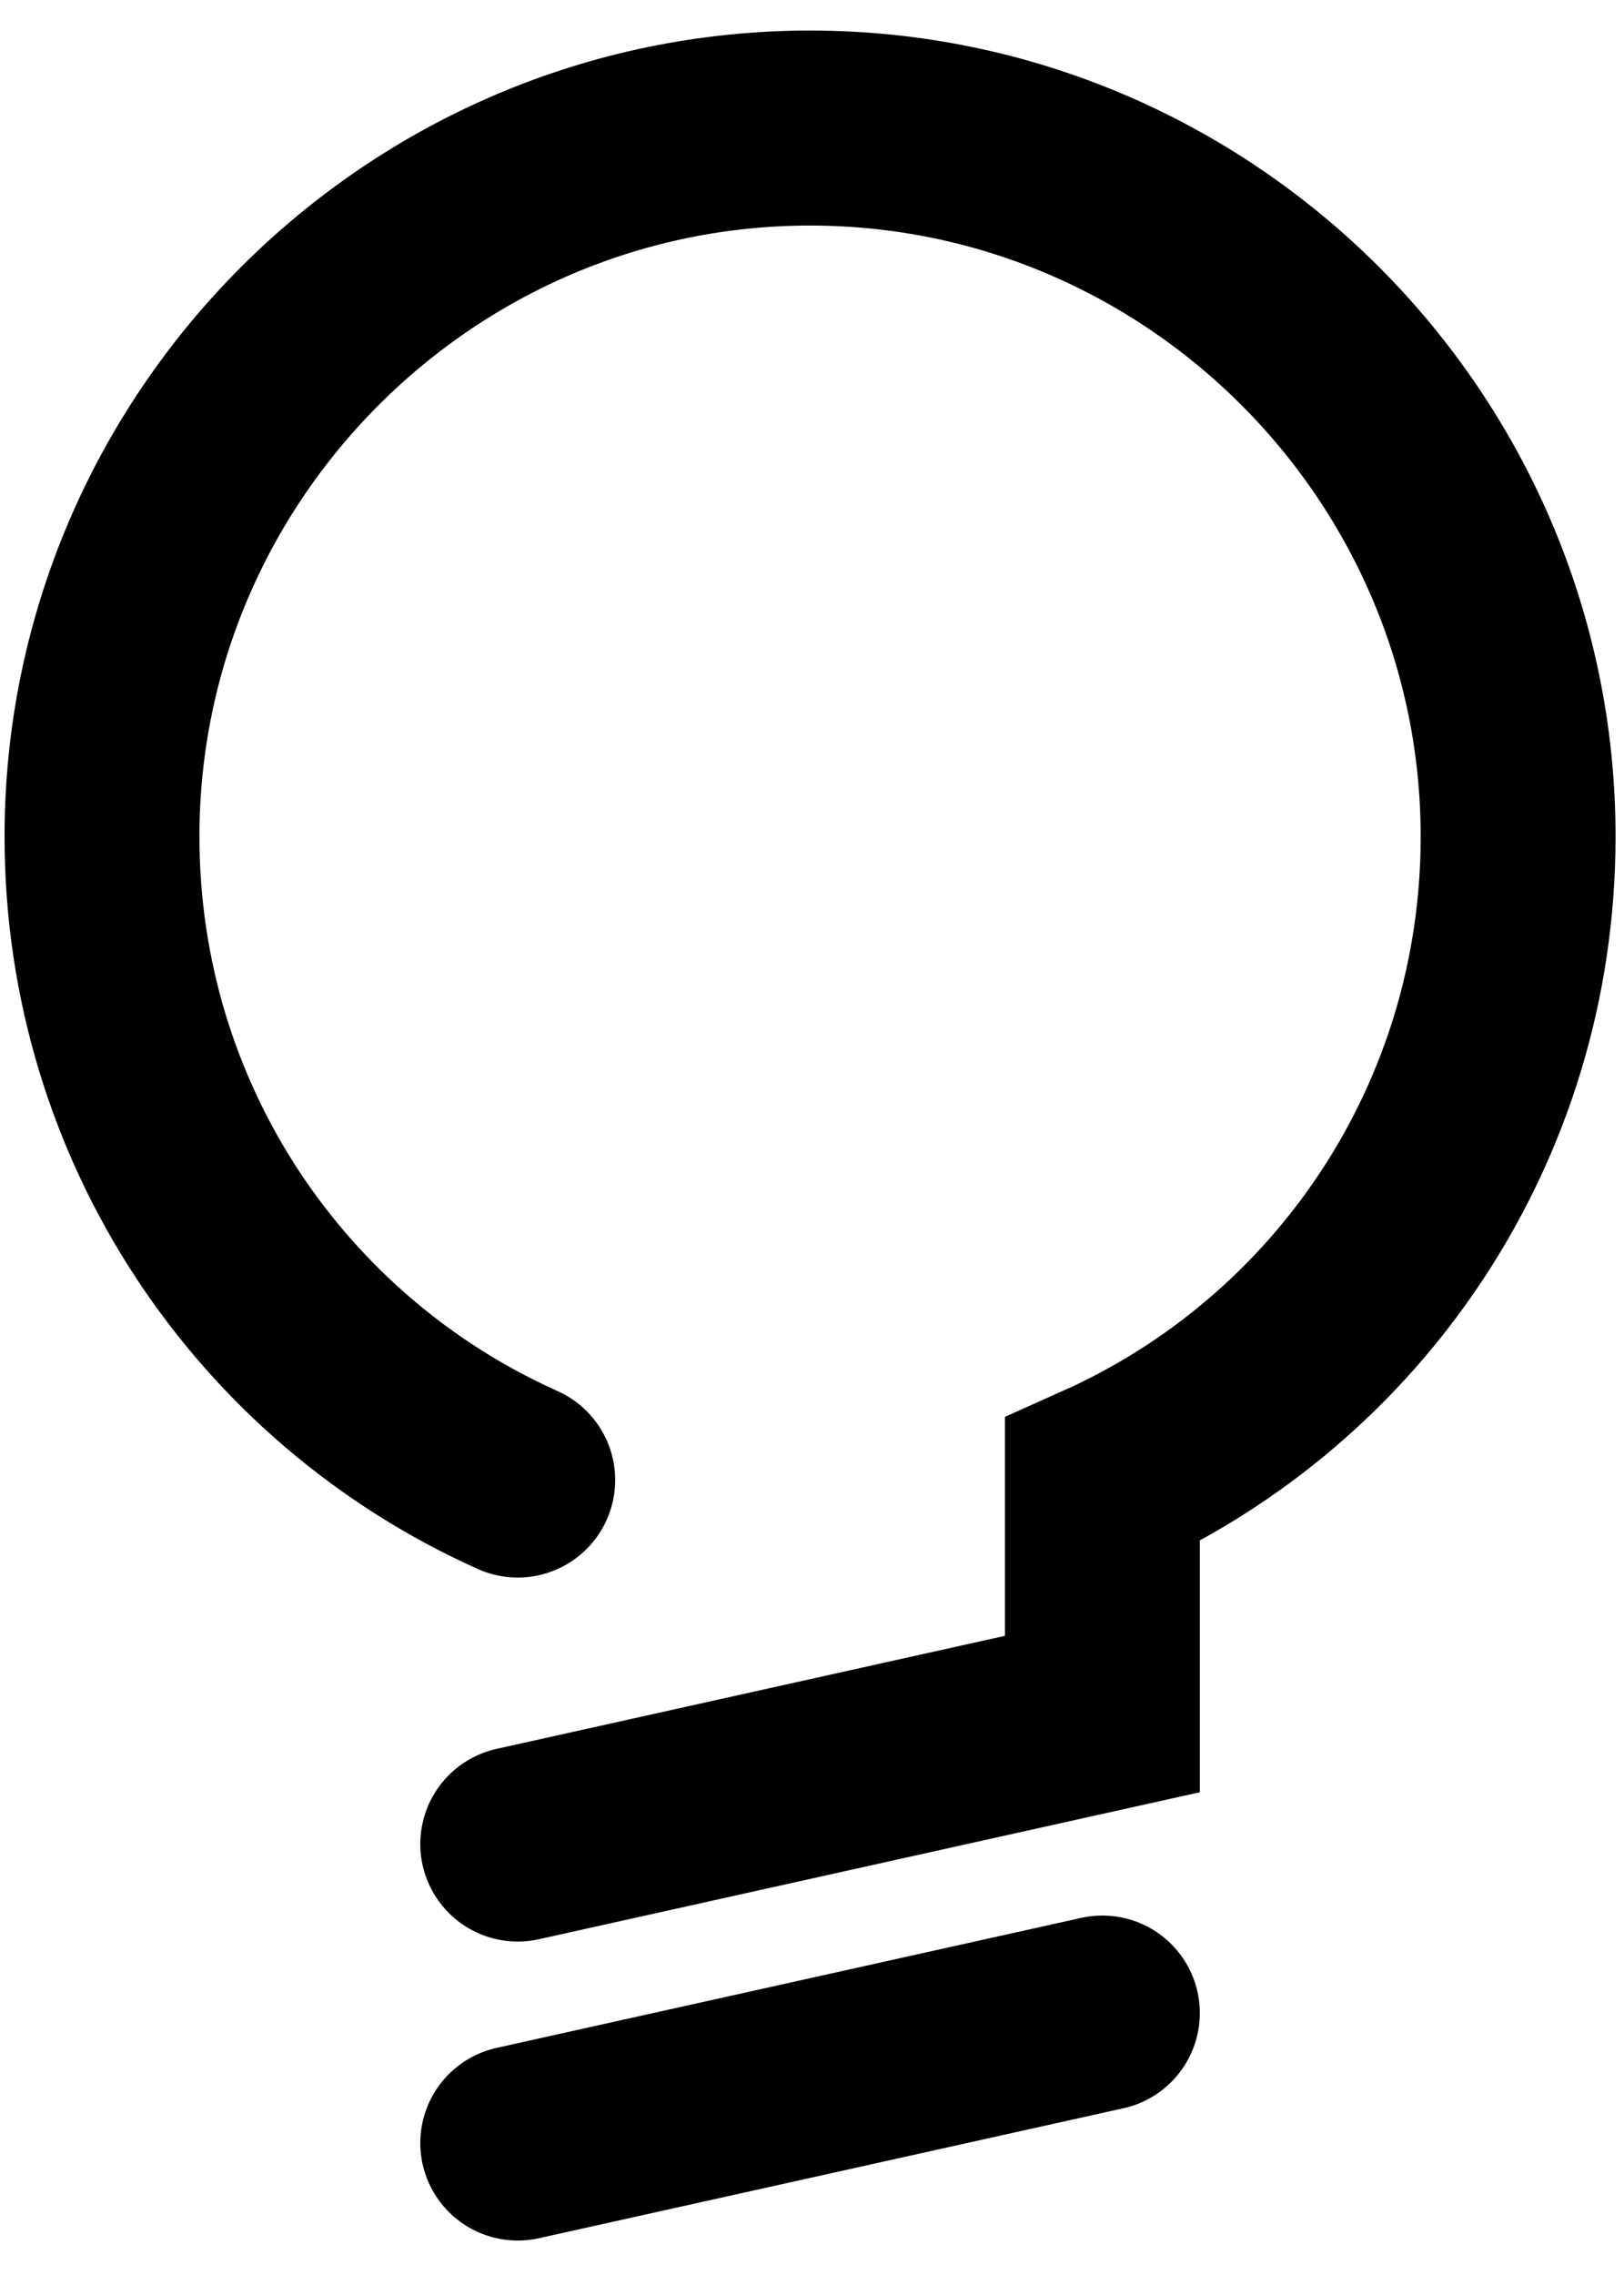
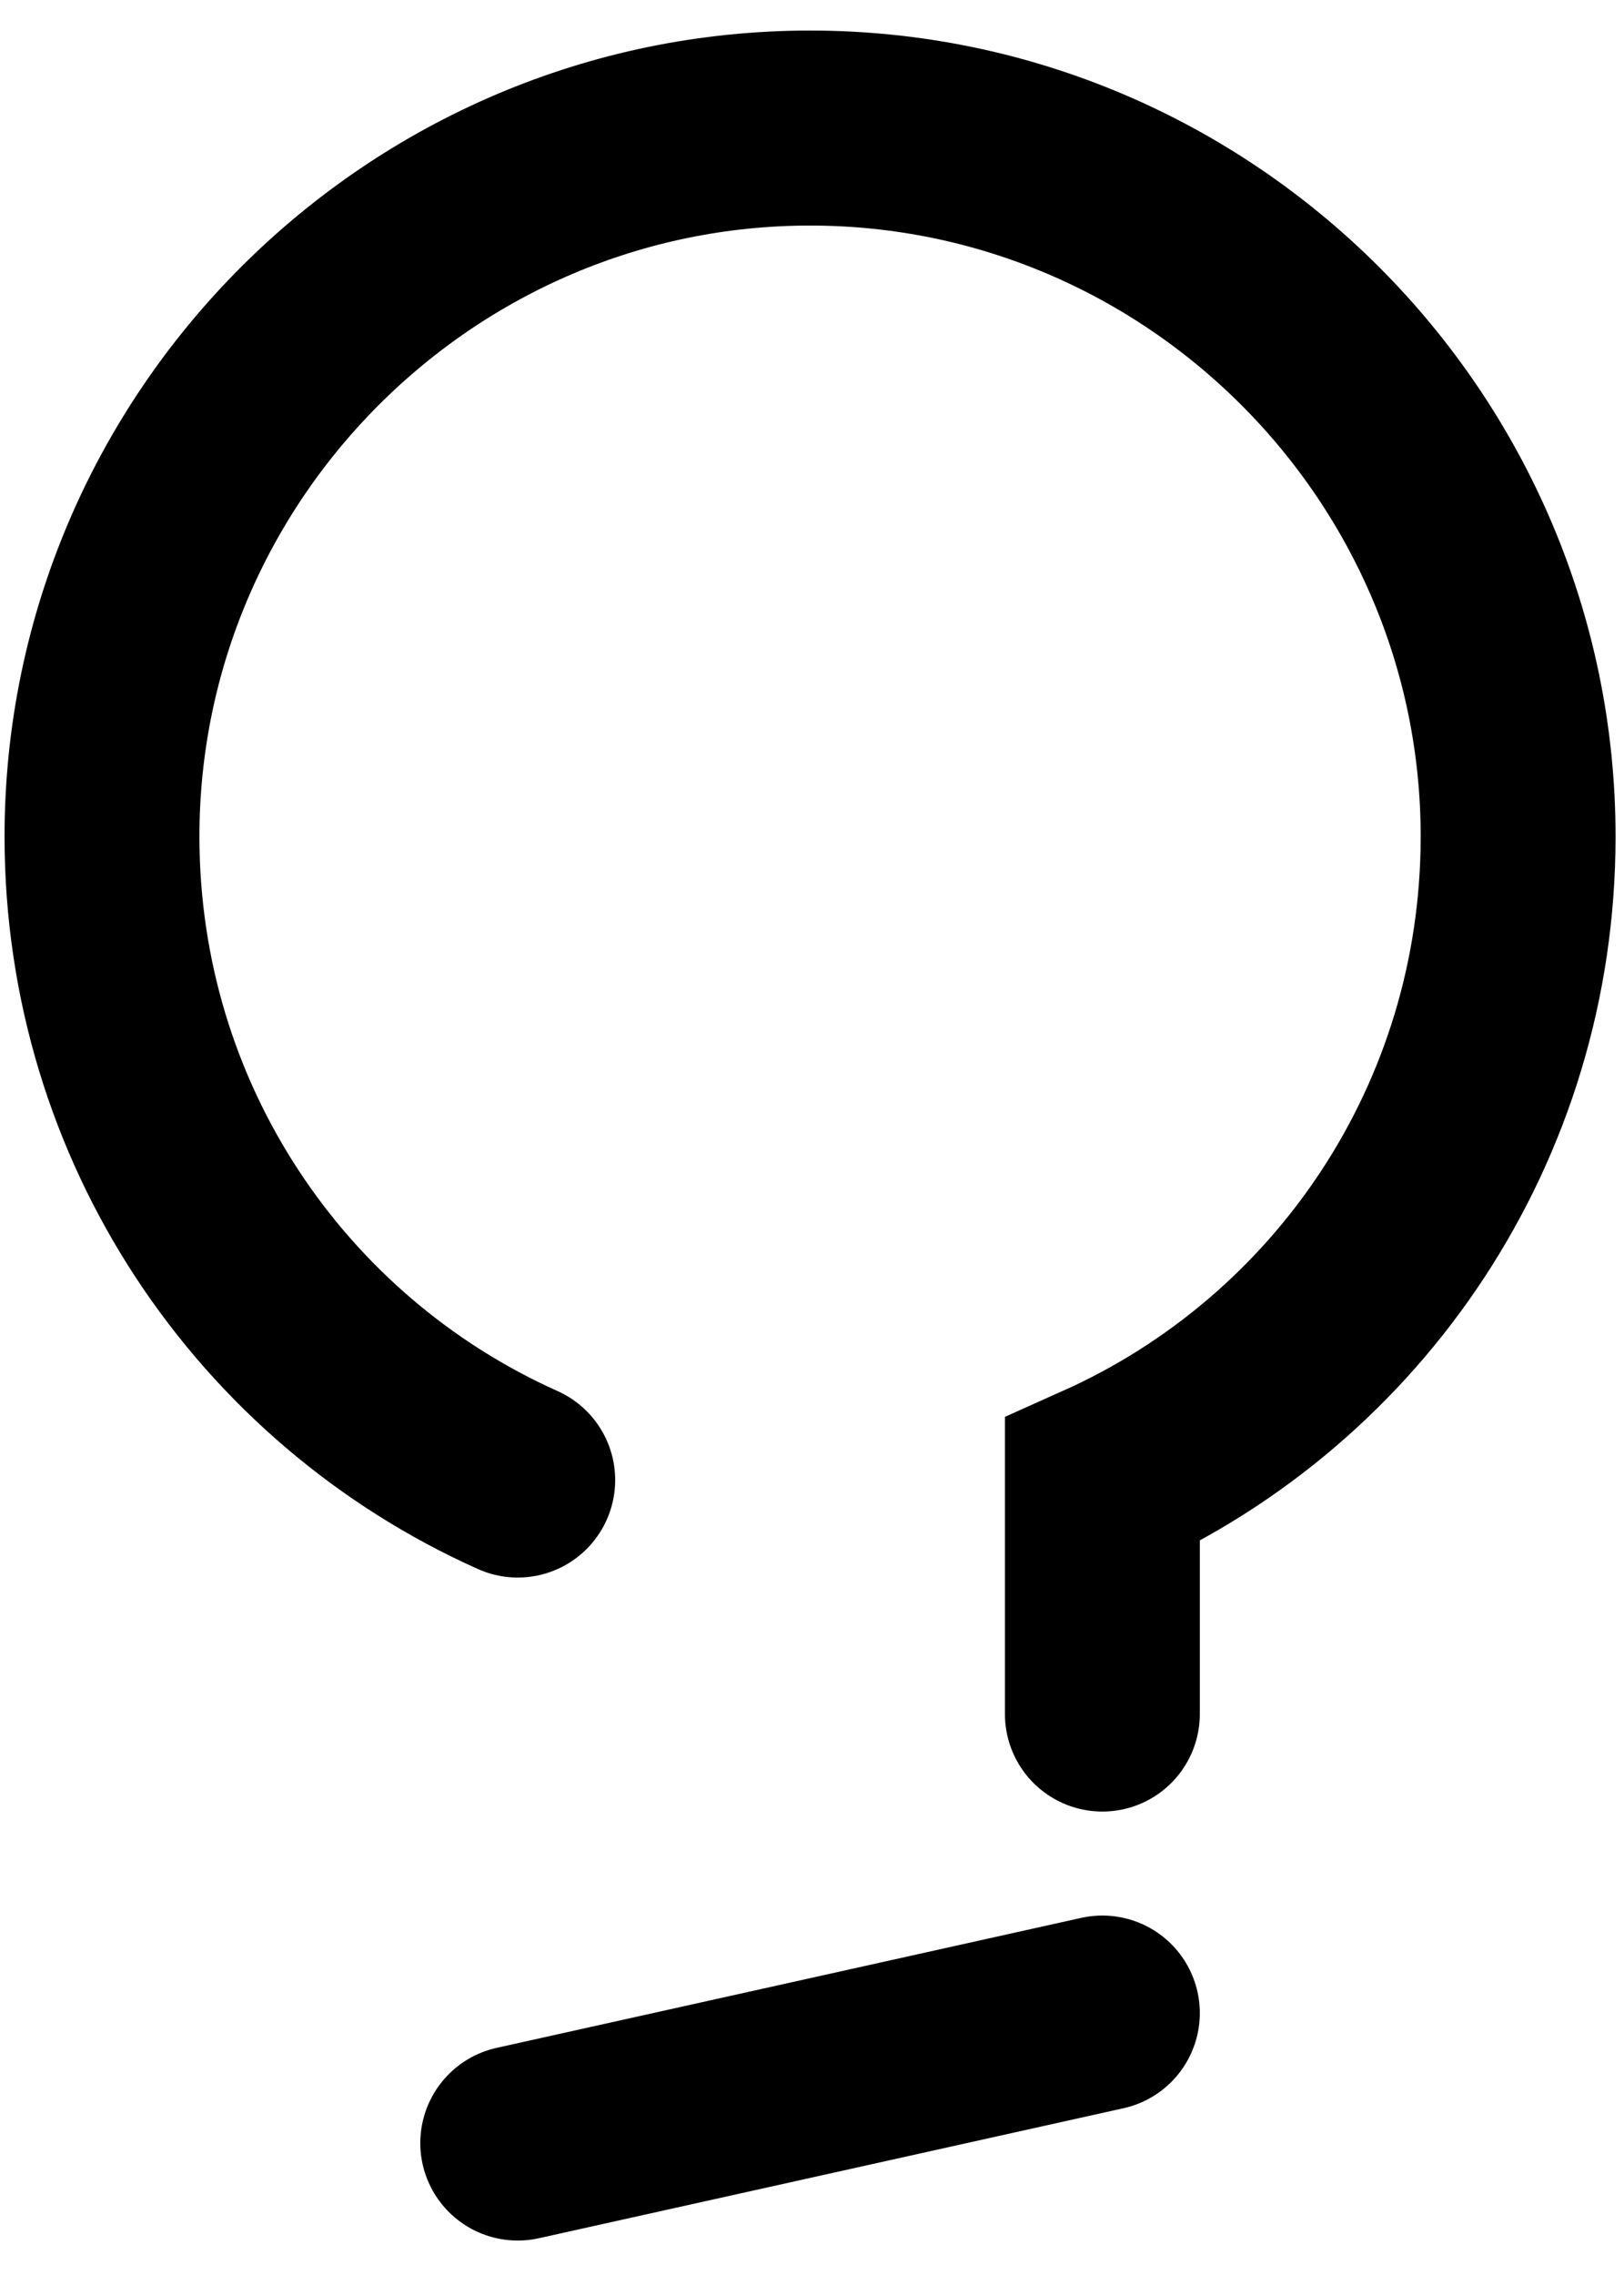
<svg xmlns="http://www.w3.org/2000/svg" width="25" height="35" viewBox="0 0 25 35" fill="none">
-   <path d="M7.97 22.77C4.17 21.07 1.57 17.27 1.57 12.87C1.57 6.87 6.47 1.97 12.47 1.97C18.47 1.97 23.37 6.87 23.37 12.87C23.37 17.27 20.77 21.07 16.97 22.77V25.97M16.97 22.97V26.37L7.97 28.37M16.97 30.97L7.97 32.97" stroke="black" stroke-width="3" stroke-linecap="round" />
+   <path d="M7.97 22.77C4.17 21.07 1.57 17.27 1.57 12.87C1.57 6.87 6.47 1.97 12.47 1.97C18.47 1.97 23.37 6.87 23.37 12.87C23.37 17.27 20.77 21.07 16.97 22.77V25.97M16.97 22.97V26.37M16.97 30.97L7.97 32.97" stroke="black" stroke-width="3" stroke-linecap="round" />
</svg>